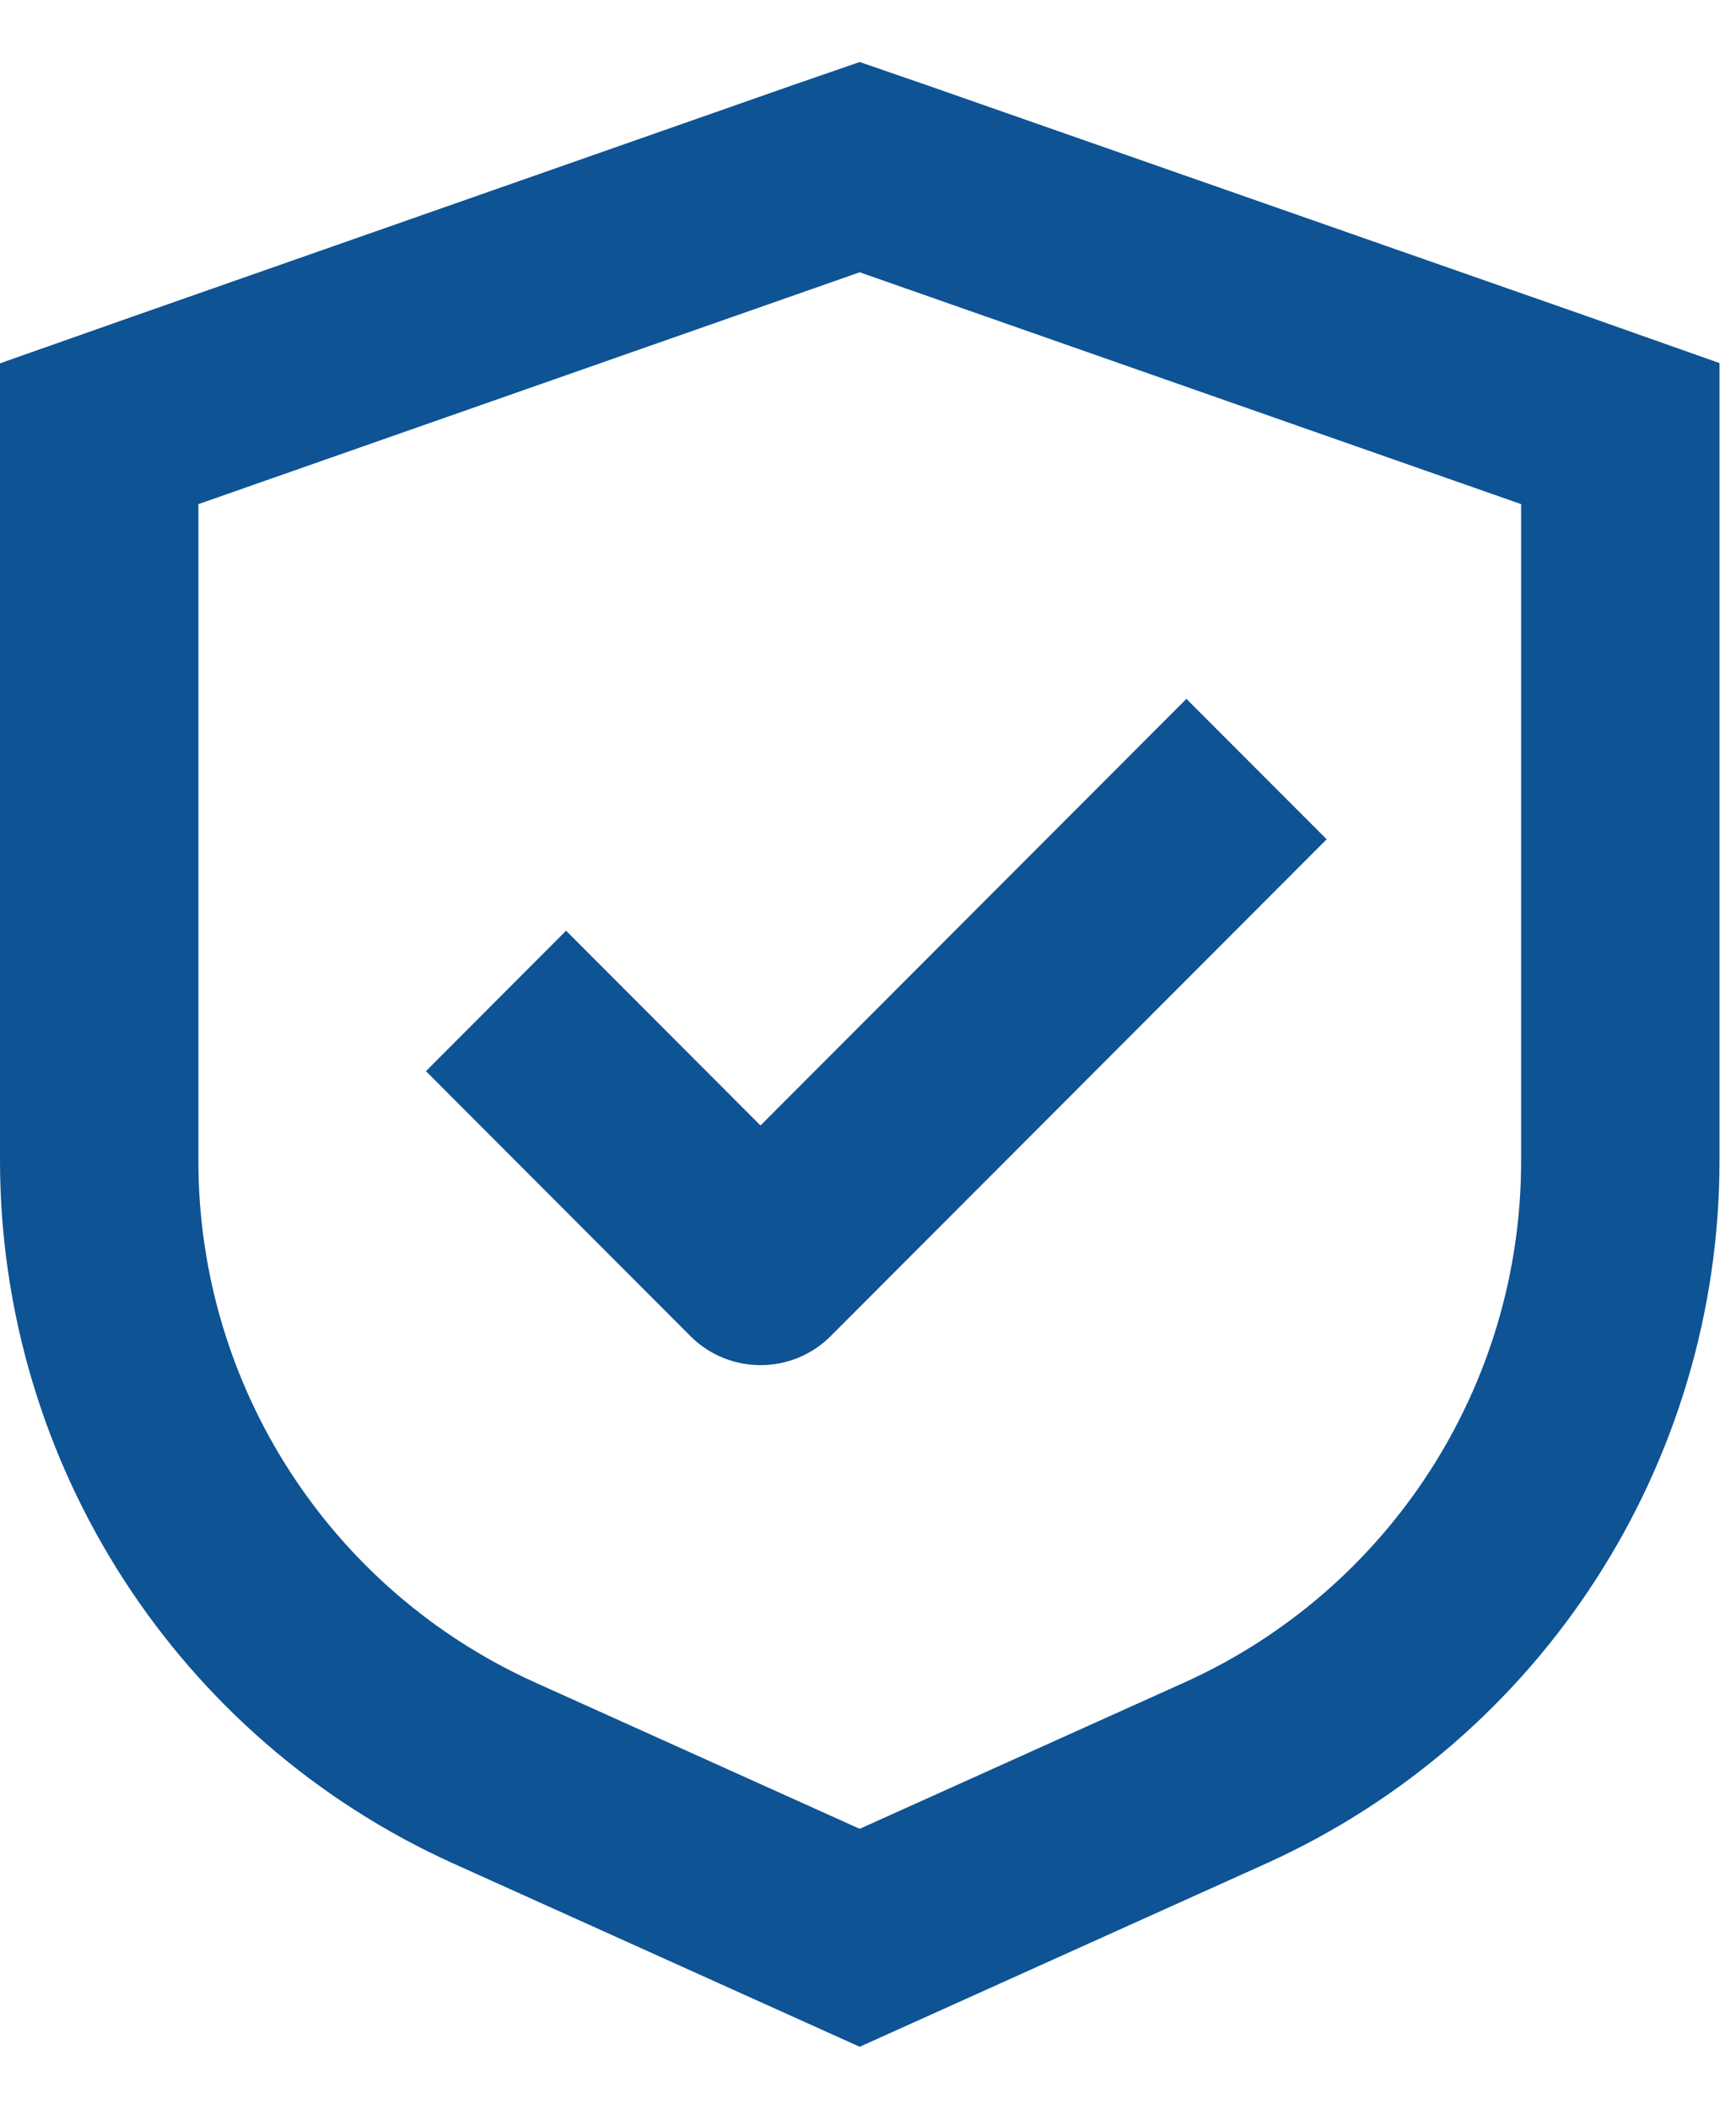
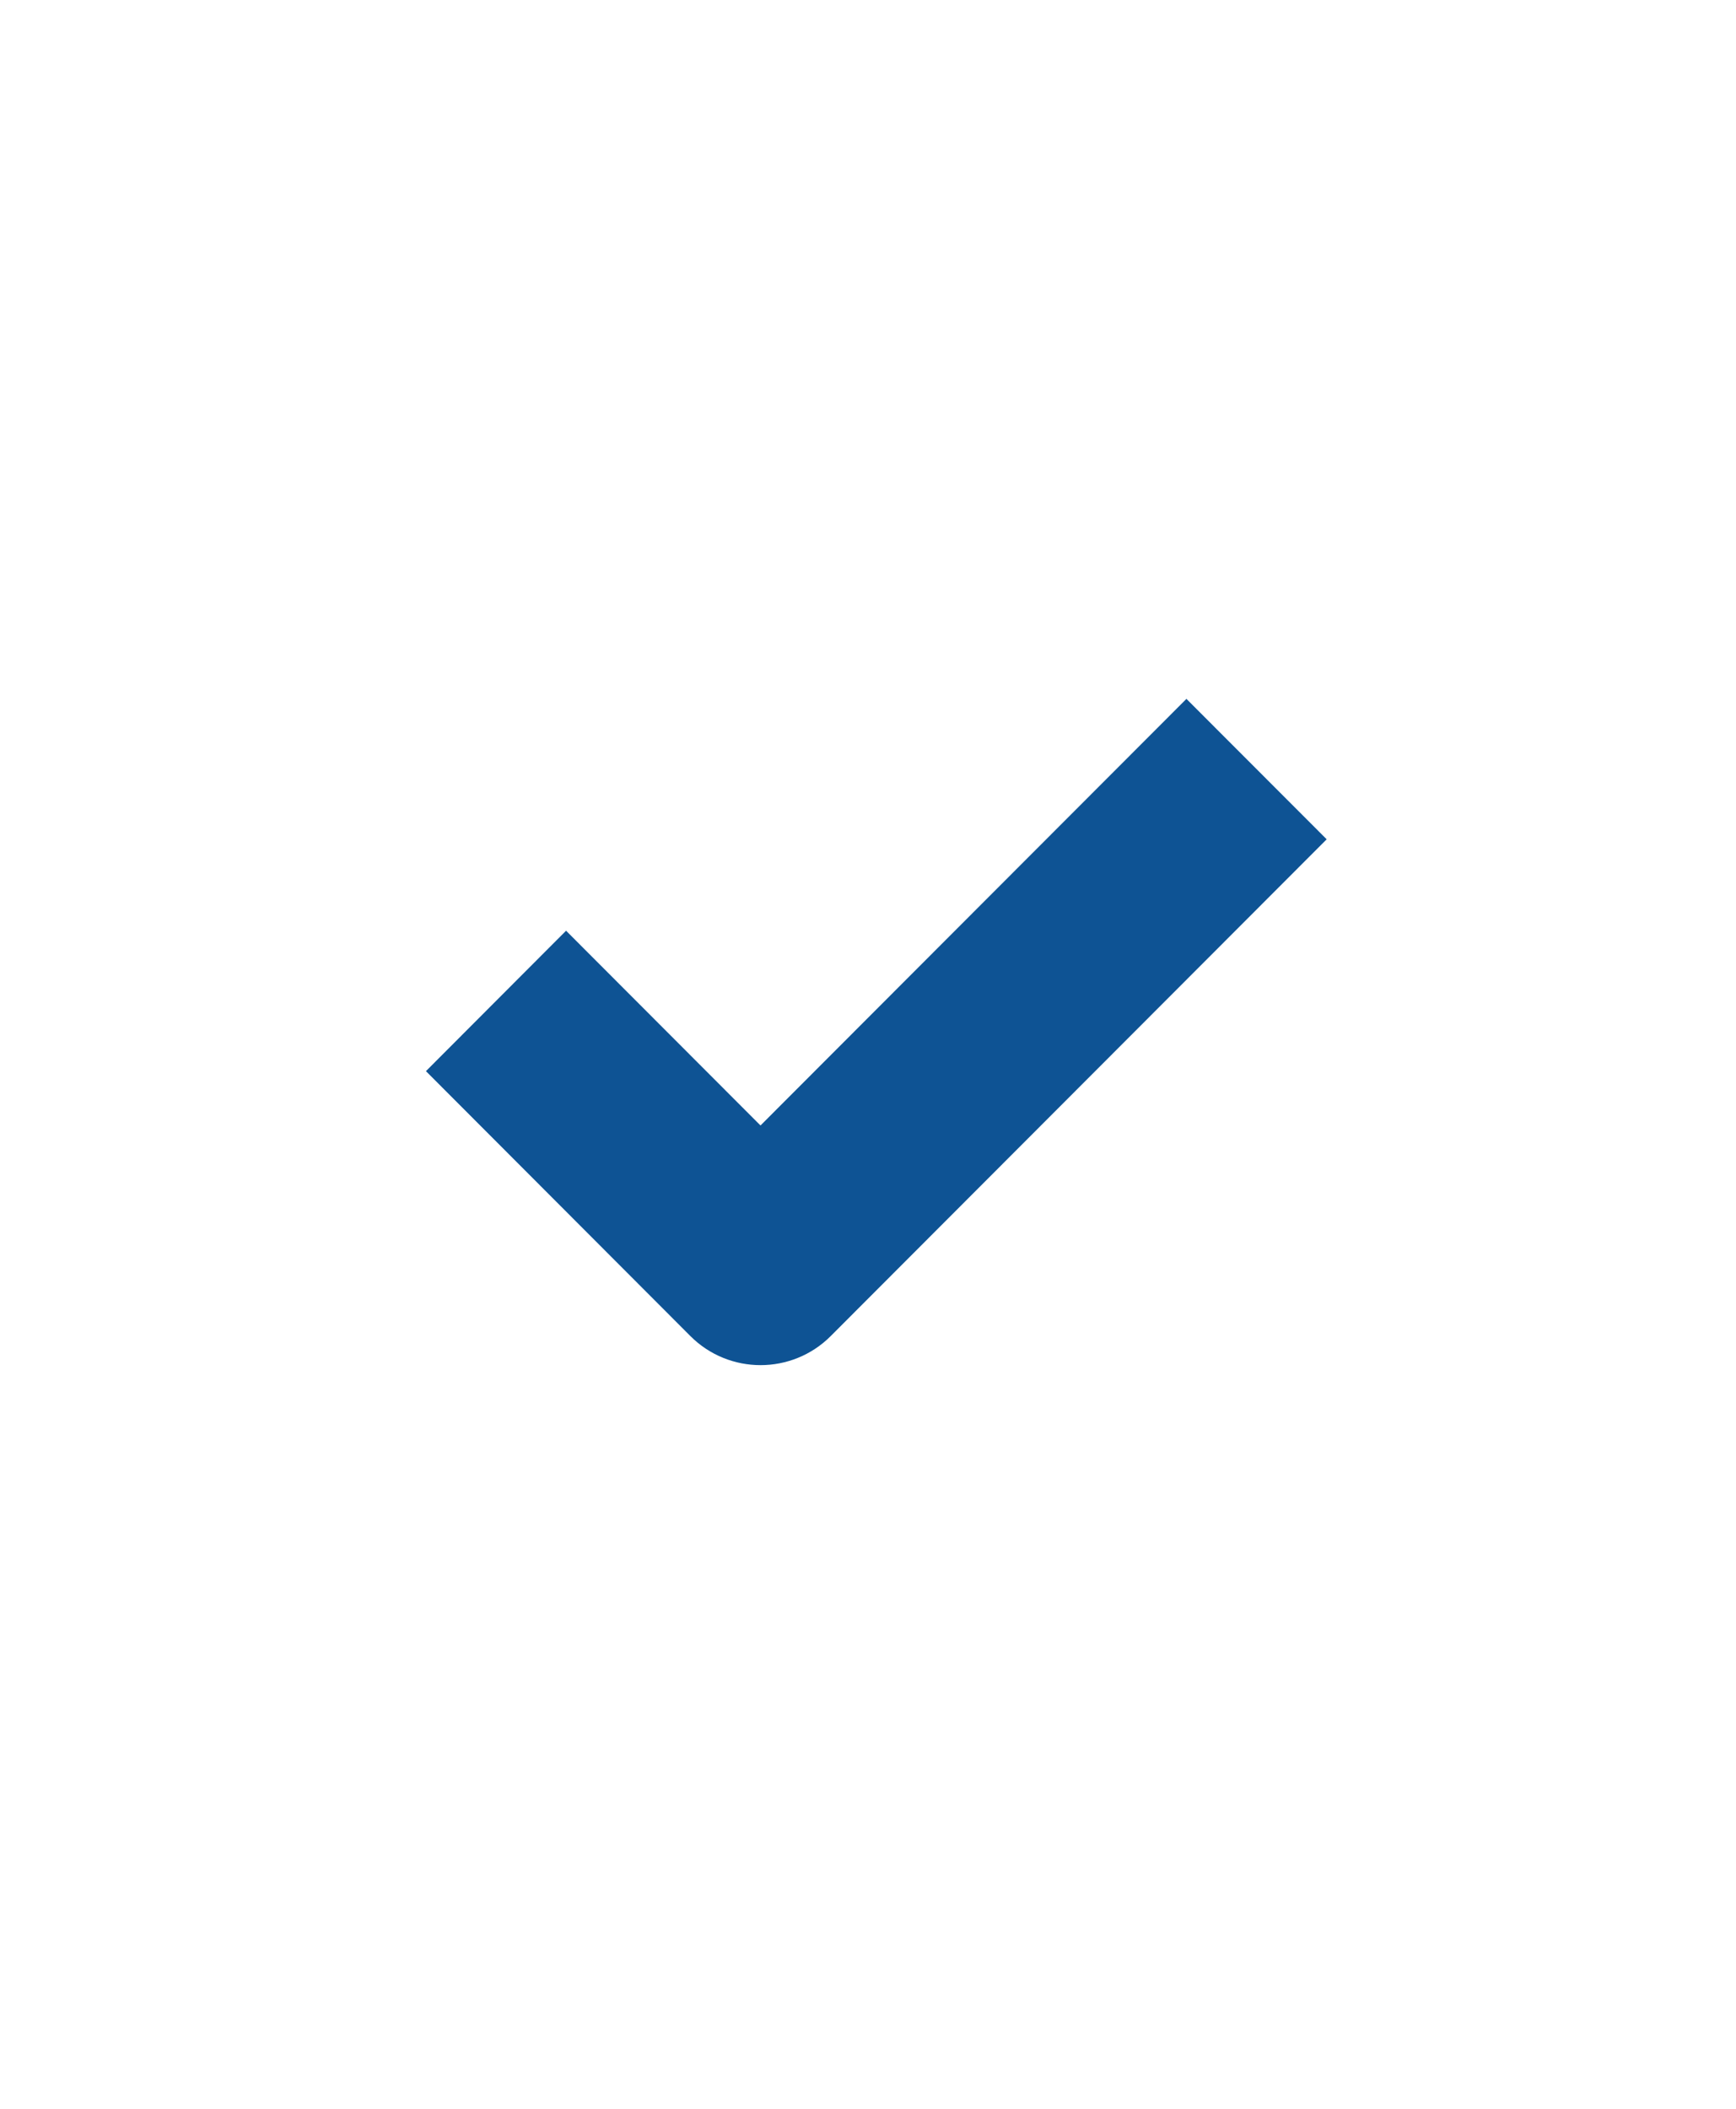
<svg xmlns="http://www.w3.org/2000/svg" width="14" height="17" viewBox="0 0 14 17" fill="none">
  <path d="M4.565 7.503L3.435 8.635L5.568 10.771C5.88 11.083 6.387 11.083 6.699 10.771L10.699 6.766L9.568 5.634L6.133 9.073L4.565 7.503Z" fill="#0E5394" />
-   <path d="M7.467 0.684L6.933 0.5L6.4 0.684L1.067 2.553L0 2.929V9.364C0.005 11.806 1.435 14.02 3.659 15.024L6.933 16.5L10.208 15.024C12.432 14.02 13.864 11.804 13.867 9.361V2.927L12.8 2.55L7.467 0.684ZM12.267 9.361C12.267 11.174 11.203 12.818 9.552 13.563L6.933 14.743L4.315 13.563C2.664 12.818 1.6 11.174 1.6 9.361V4.064L6.933 2.195L12.267 4.064V9.361Z" fill="#0E5394" />
</svg>